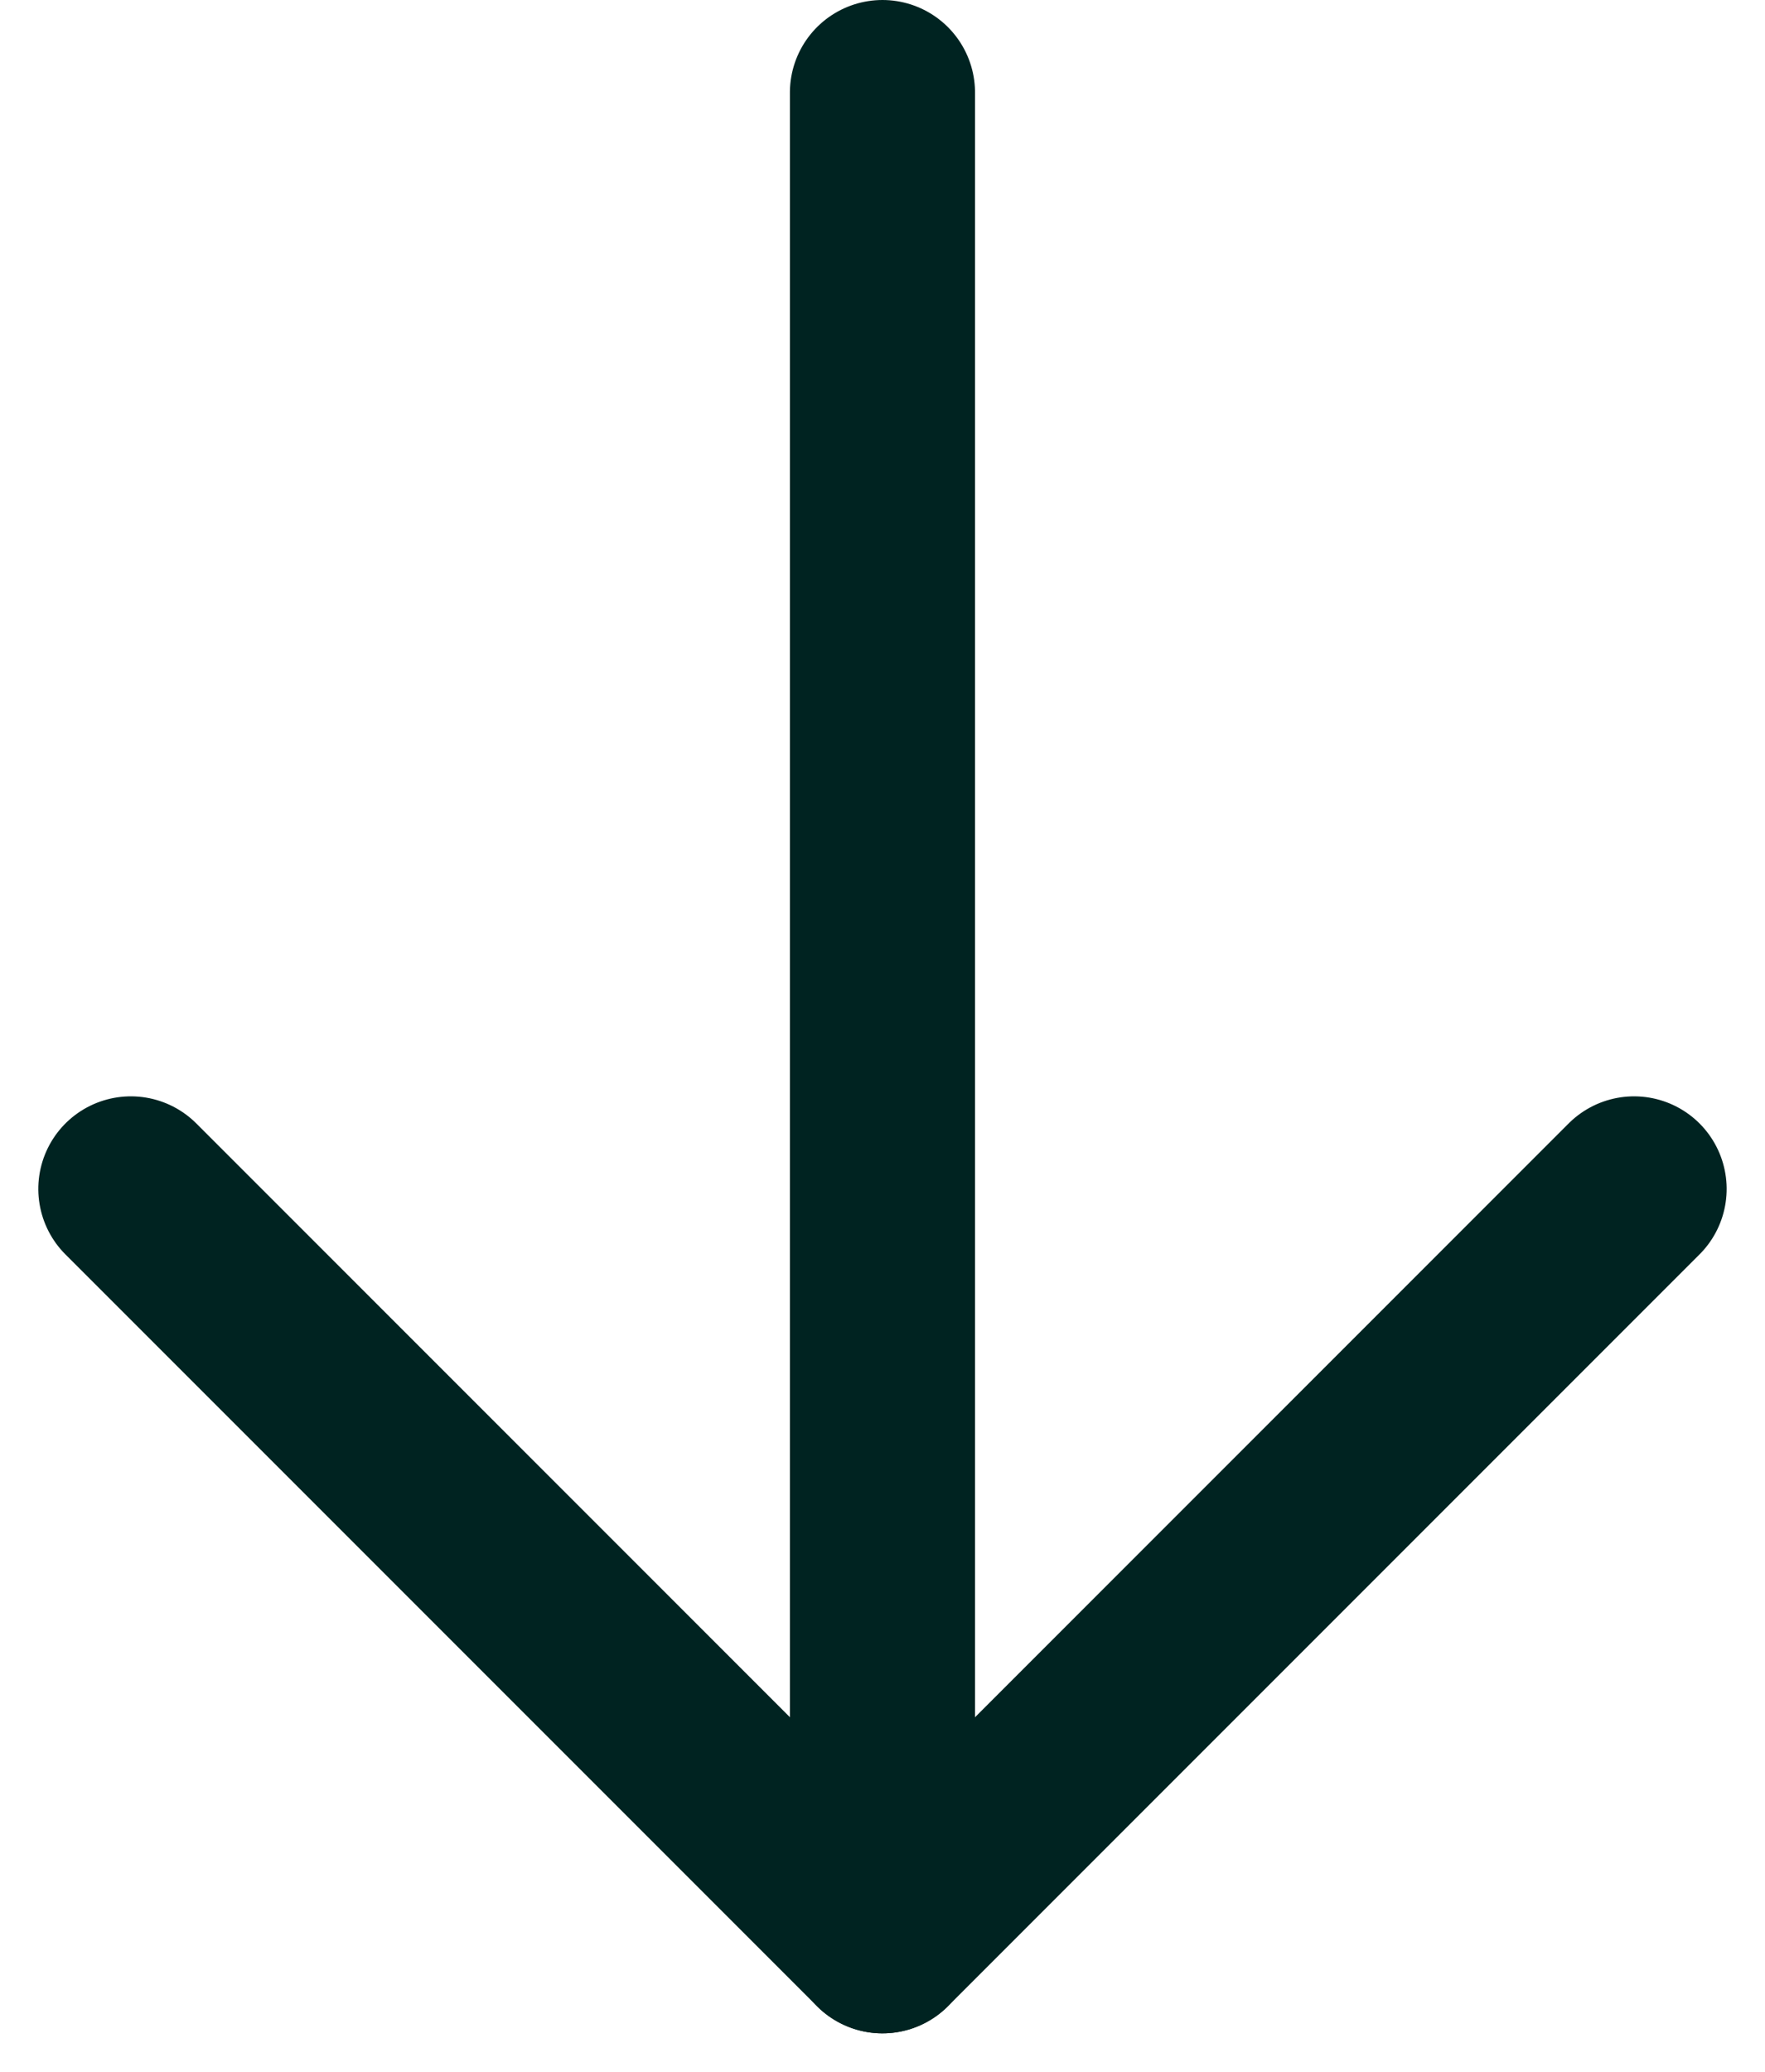
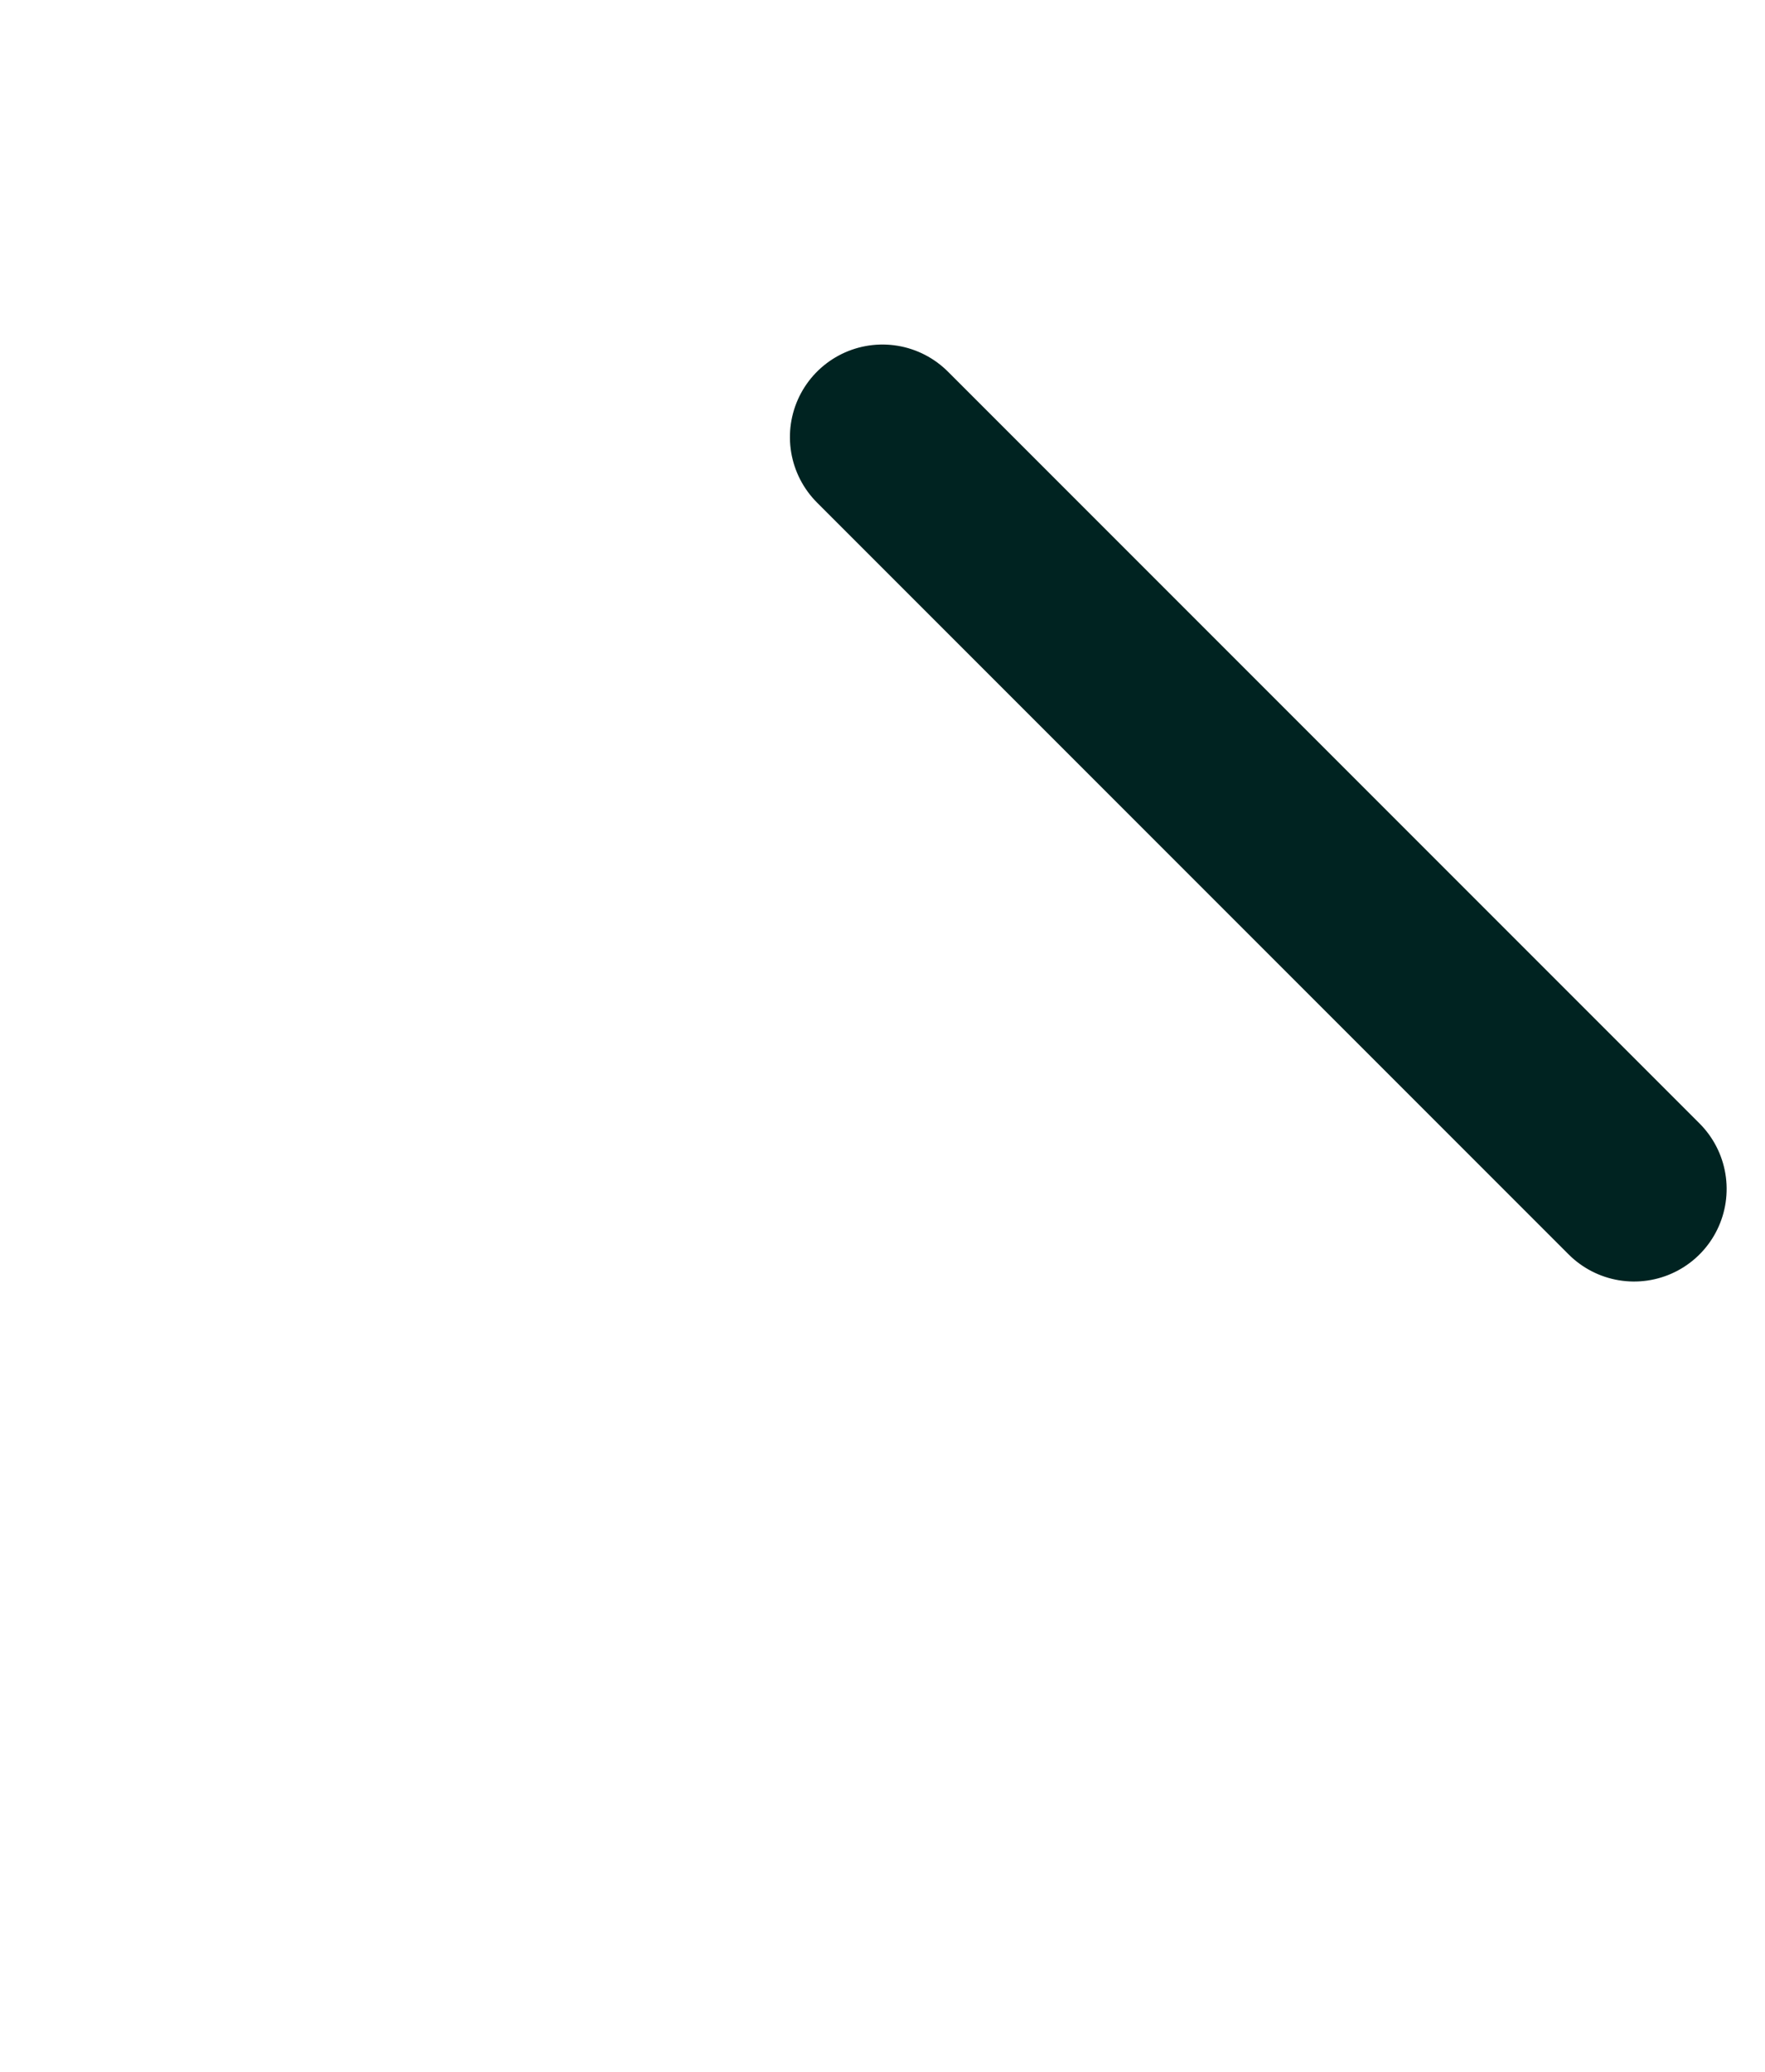
<svg xmlns="http://www.w3.org/2000/svg" width="23.835" height="27.969" viewBox="0 0 23.835 27.969">
  <g id="Flecha" transform="translate(22.067 1.25) rotate(90)">
-     <path id="Trazado_8" data-name="Trazado 8" d="M0,0H14.354V14.354" transform="translate(14.801 0) rotate(45)" fill="none" stroke="#002321" stroke-linecap="round" stroke-linejoin="round" stroke-width="2.5" />
-     <line id="Línea_13" data-name="Línea 13" x2="24.951" transform="translate(0 10.15)" fill="none" stroke="#002321" stroke-linecap="round" stroke-width="2.5" />
+     <path id="Trazado_8" data-name="Trazado 8" d="M0,0V14.354" transform="translate(14.801 0) rotate(45)" fill="none" stroke="#002321" stroke-linecap="round" stroke-linejoin="round" stroke-width="2.5" />
  </g>
</svg>